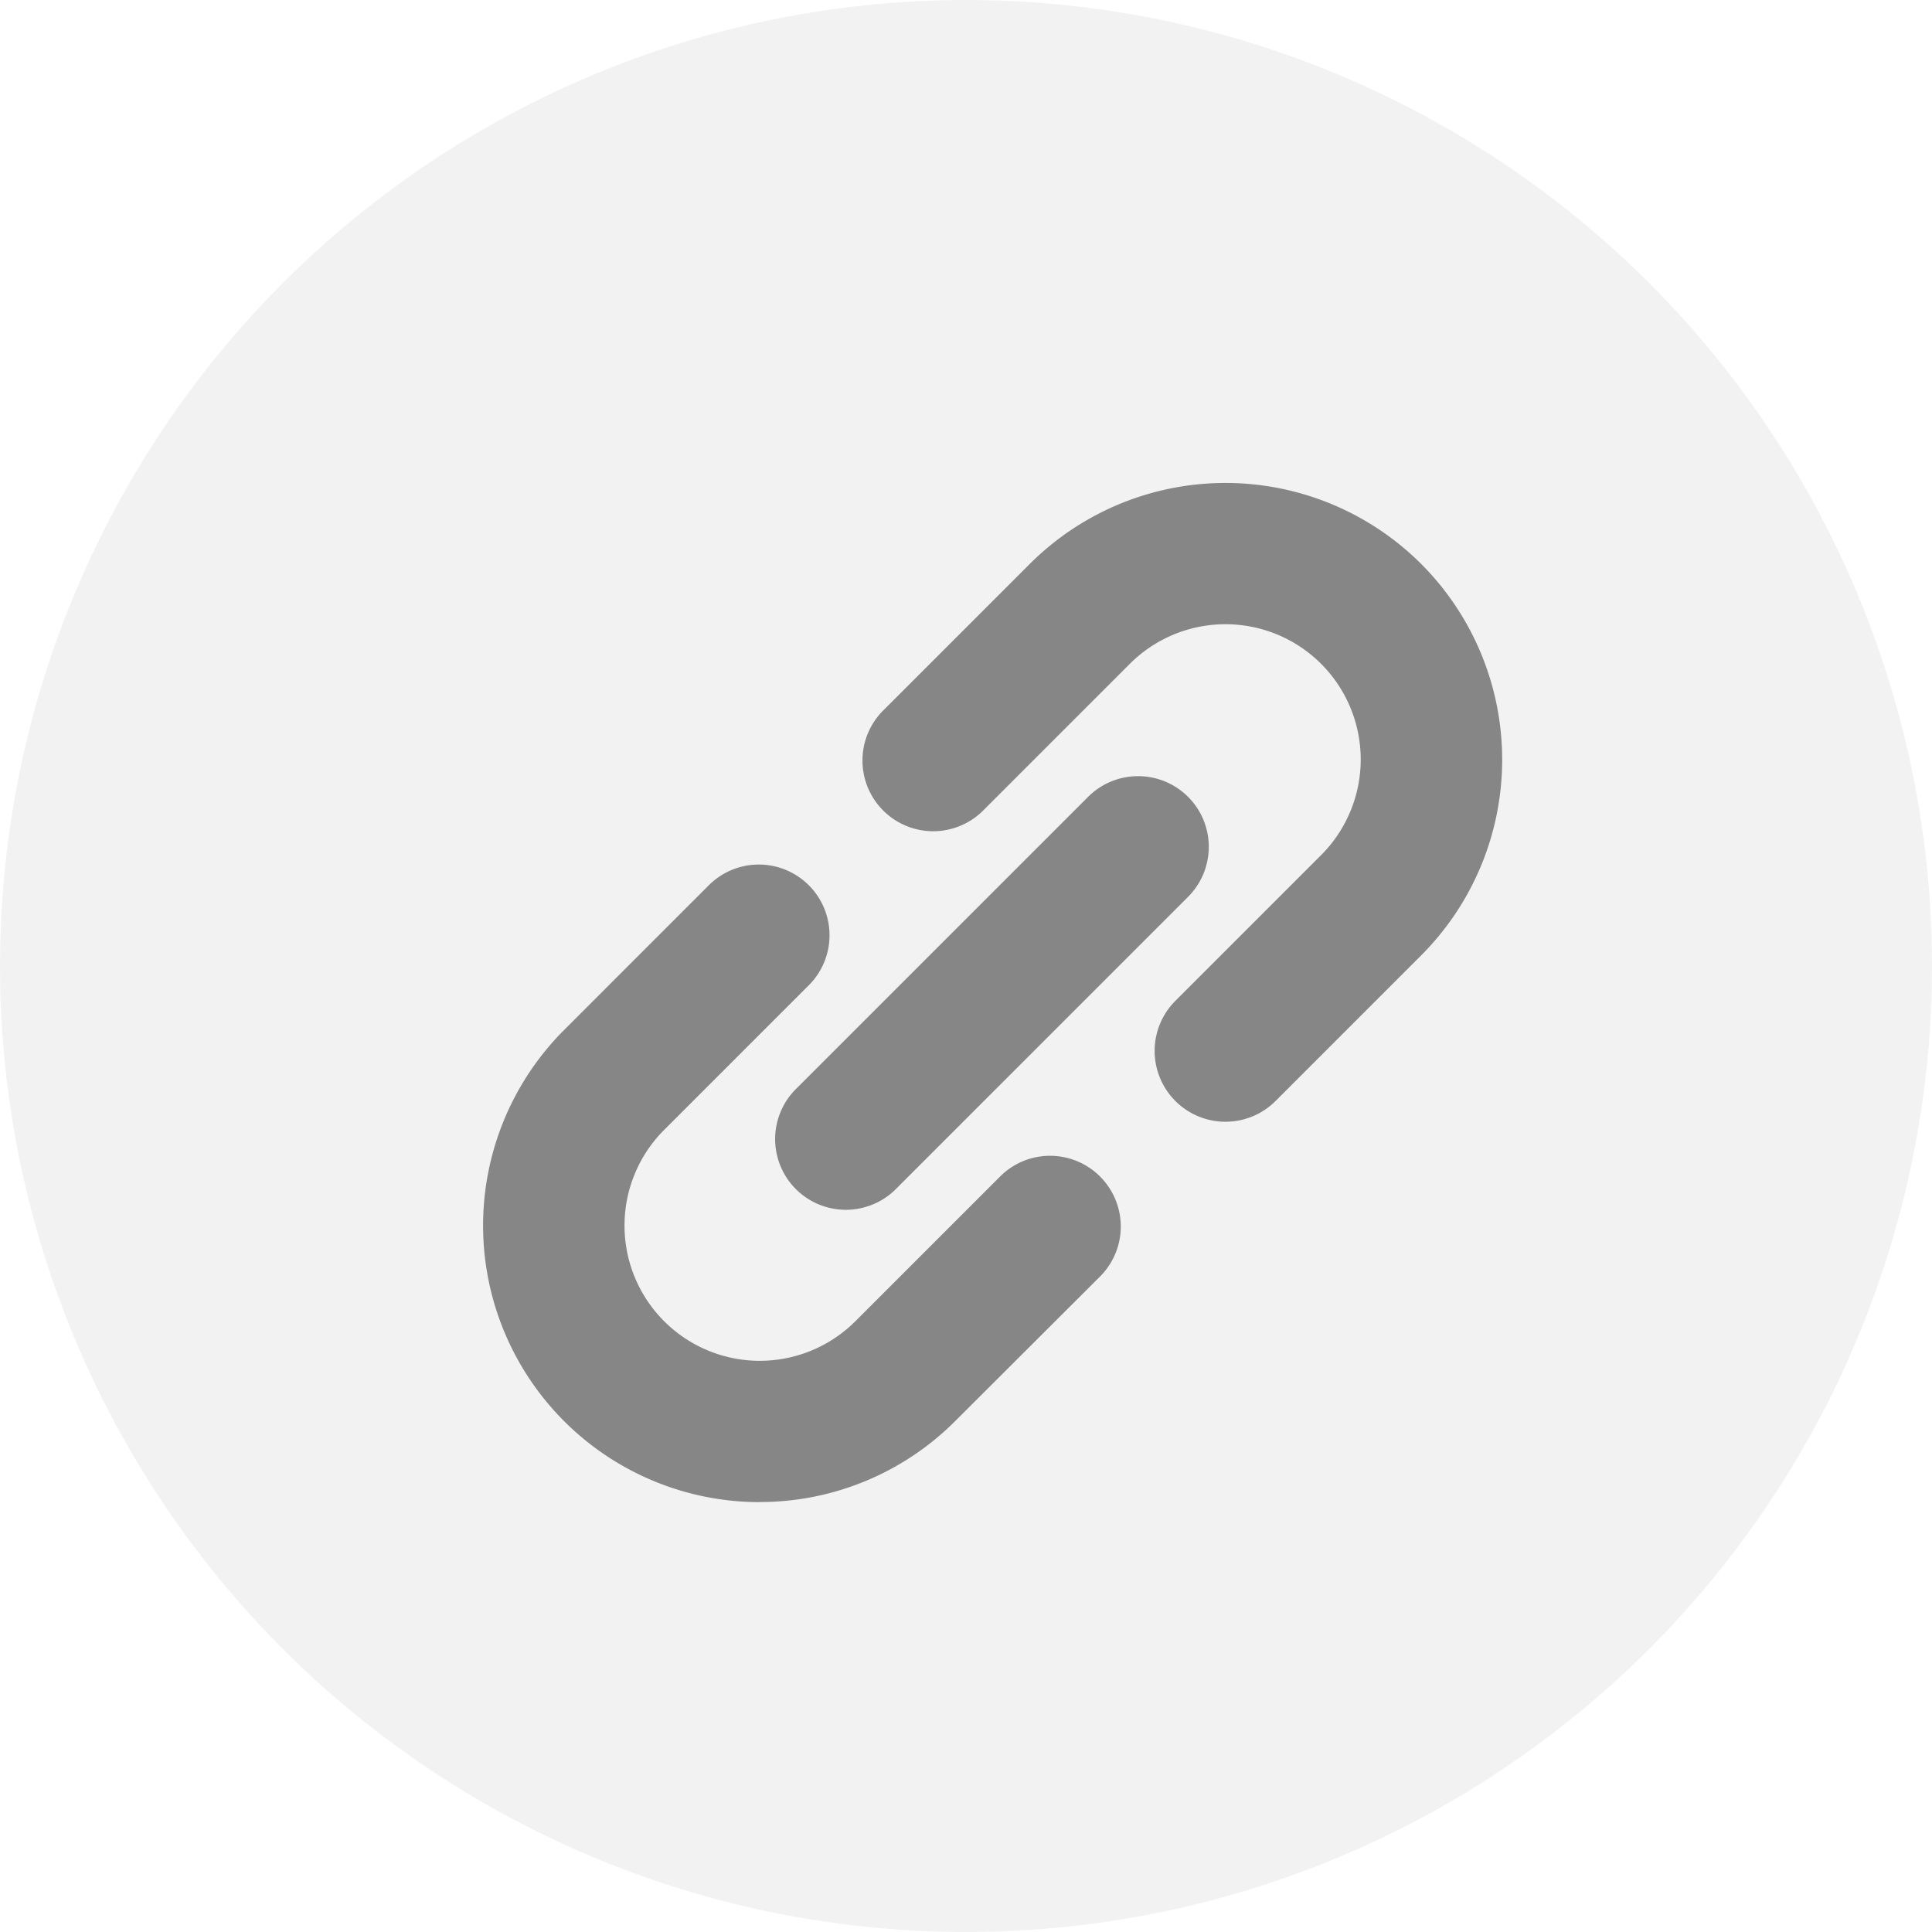
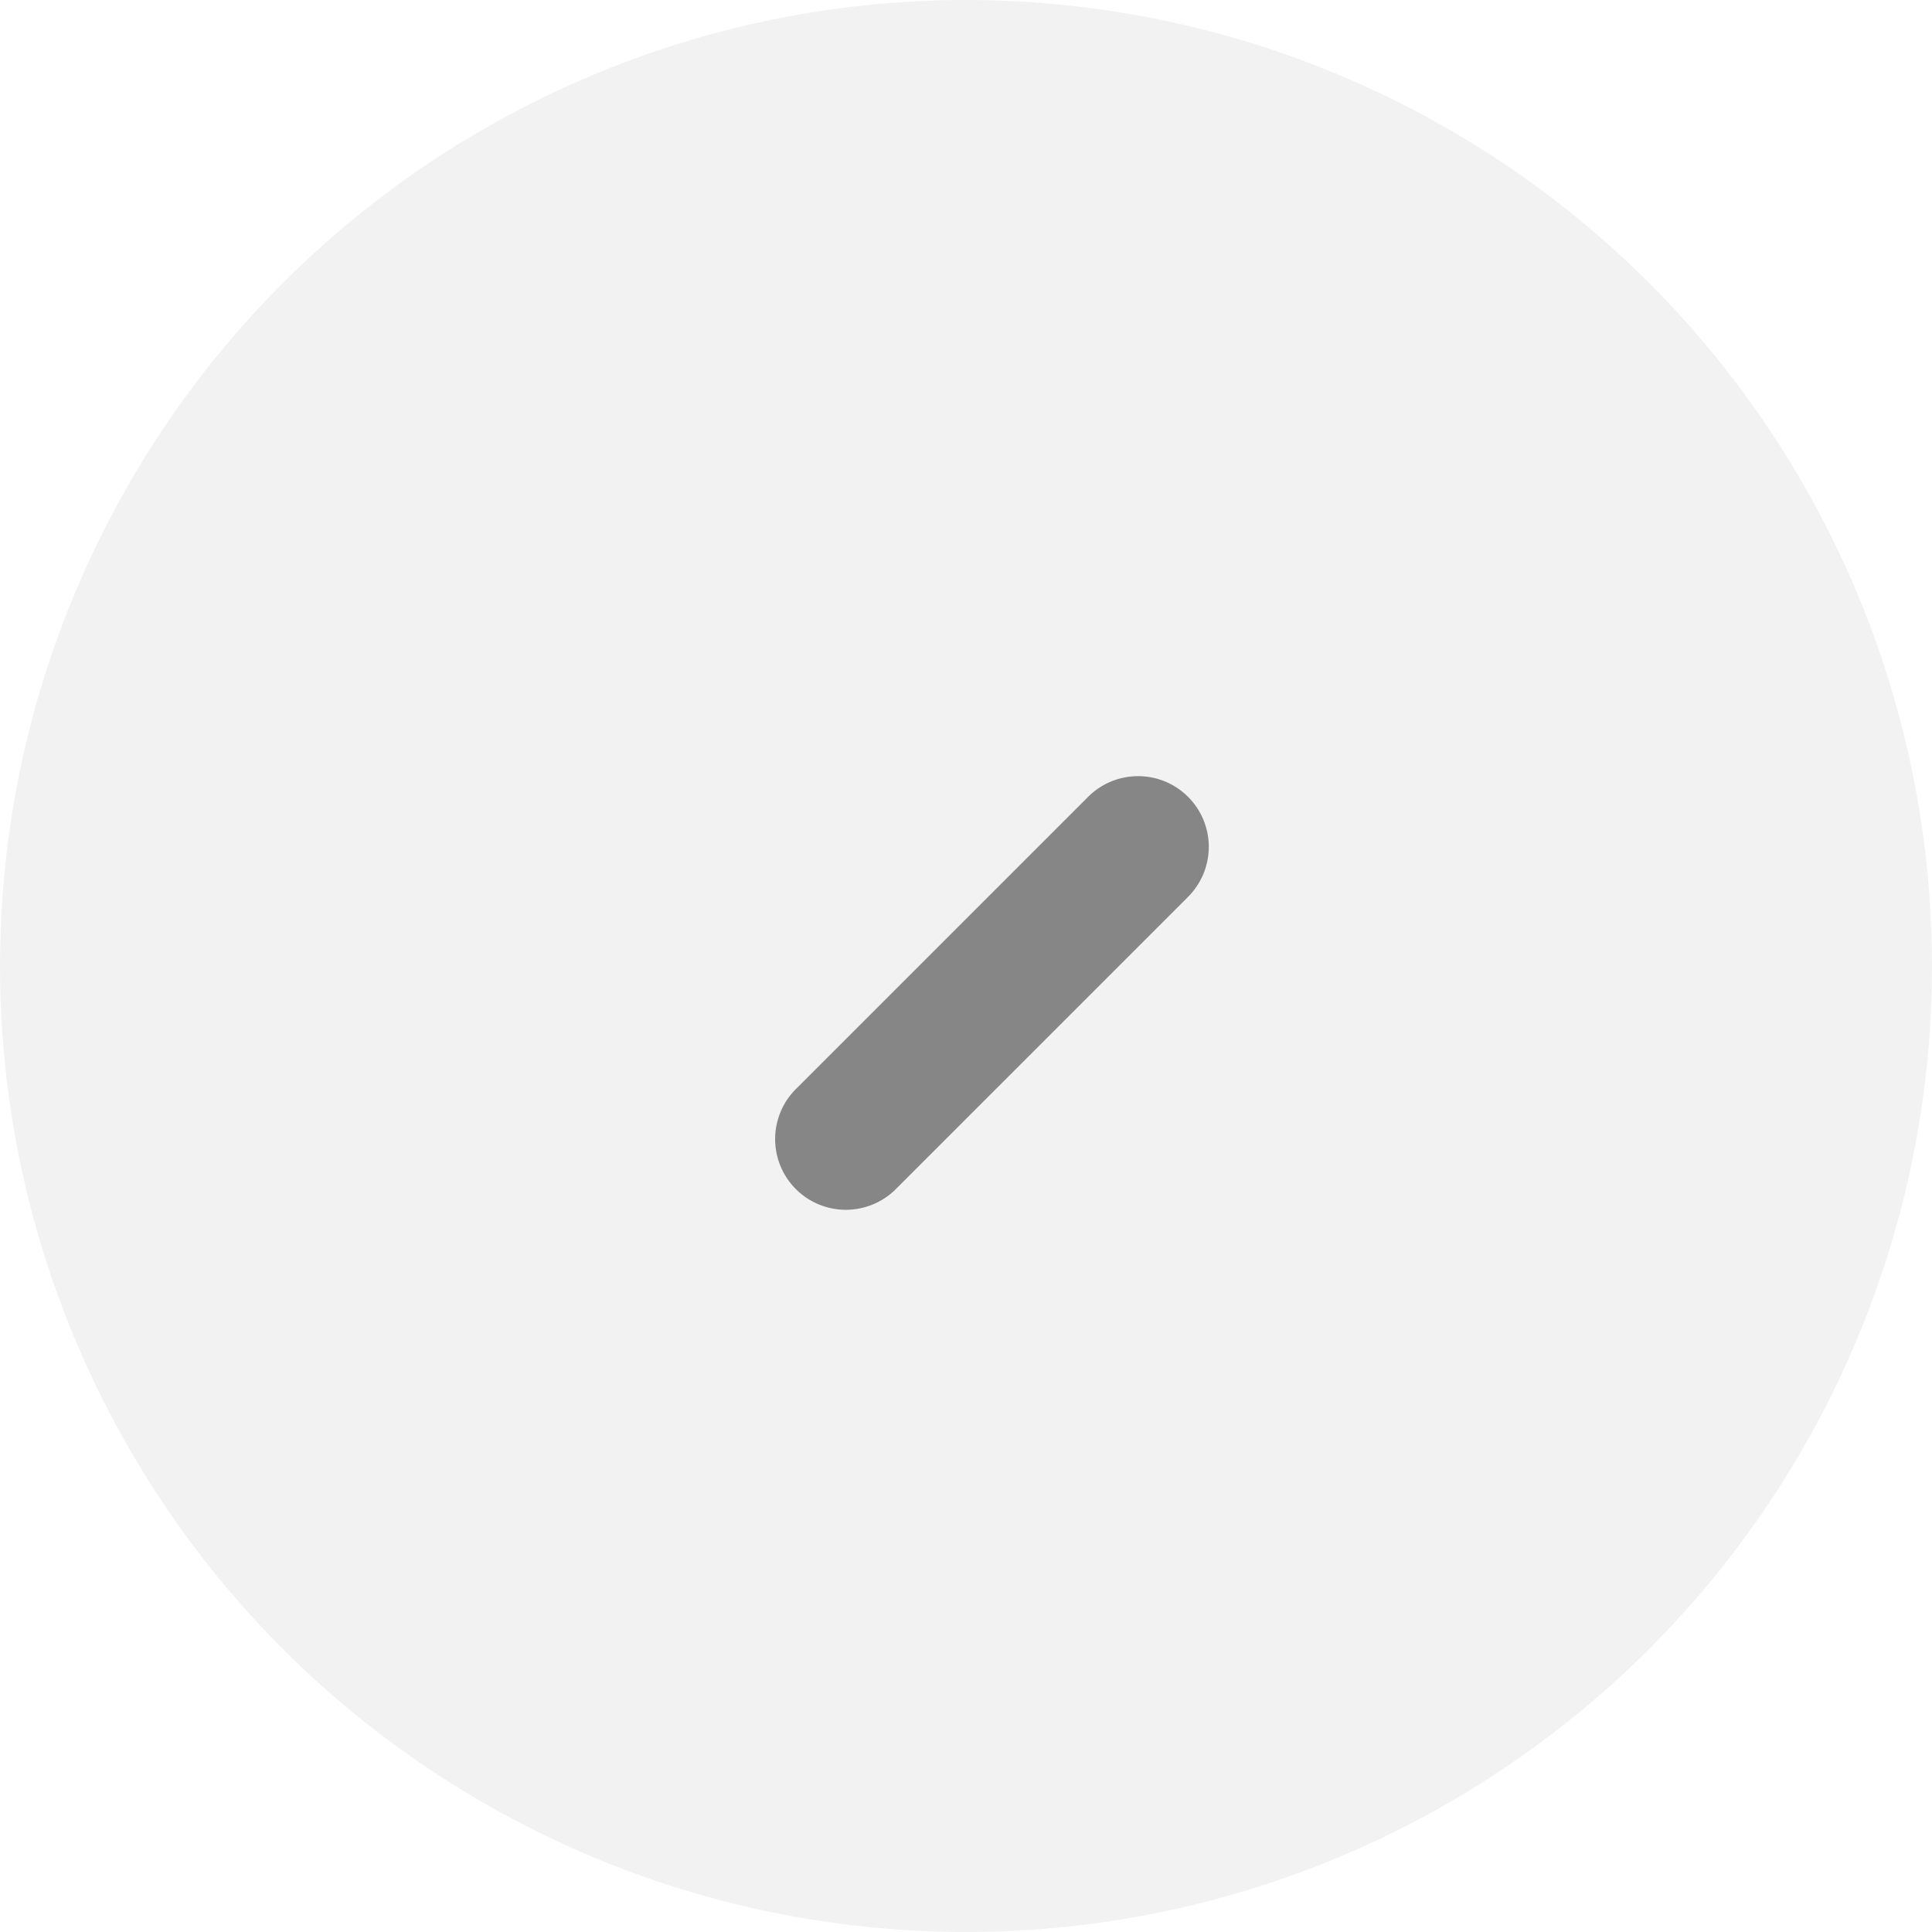
<svg xmlns="http://www.w3.org/2000/svg" width="20" height="20" viewBox="0 0 20 20">
  <g id="internal-link-slot" transform="translate(-3.125 -3.125)">
    <circle id="Ellipse_733" data-name="Ellipse 733" cx="10" cy="10" r="10" transform="translate(3.125 3.125)" fill="#e6e7e8" opacity="0.5" />
    <g id="Group_7688" data-name="Group 7688" transform="translate(8.125 8.125)">
-       <path id="Path_9616" data-name="Path 9616" d="M12.164,20.914a2.855,2.855,0,0,0,2.025-.837L15.7,18.569a.732.732,0,0,0-1.035-1.035l-1.508,1.508a1.4,1.4,0,0,1-1.98-1.98l1.508-1.508a.732.732,0,0,0-1.035-1.035l-1.508,1.508a2.863,2.863,0,0,0,2.025,4.888Z" transform="translate(-9.302 -10.365)" fill="#868686" />
-       <path id="Path_9617" data-name="Path 9617" d="M20.076,10.139a2.867,2.867,0,0,0-4.05,0l-1.508,1.508a.732.732,0,1,0,1.035,1.035l1.508-1.508a1.4,1.4,0,0,1,1.98,1.98l-1.508,1.508A.732.732,0,1,0,18.569,15.7l1.508-1.508A2.867,2.867,0,0,0,20.076,10.139Z" transform="translate(-10.365 -9.302)" fill="#868686" />
-       <path id="Path_9618" data-name="Path 9618" d="M17.42,13.37a.732.732,0,0,0-1.035,0L13.37,16.385a.732.732,0,1,0,1.035,1.035l3.015-3.015a.732.732,0,0,0,0-1.035Z" transform="translate(-10.121 -10.121)" fill="#868686" />
+       <path id="Path_9618" data-name="Path 9618" d="M17.42,13.37a.732.732,0,0,0-1.035,0L13.37,16.385a.732.732,0,1,0,1.035,1.035l3.015-3.015a.732.732,0,0,0,0-1.035" transform="translate(-10.121 -10.121)" fill="#868686" />
    </g>
  </g>
</svg>